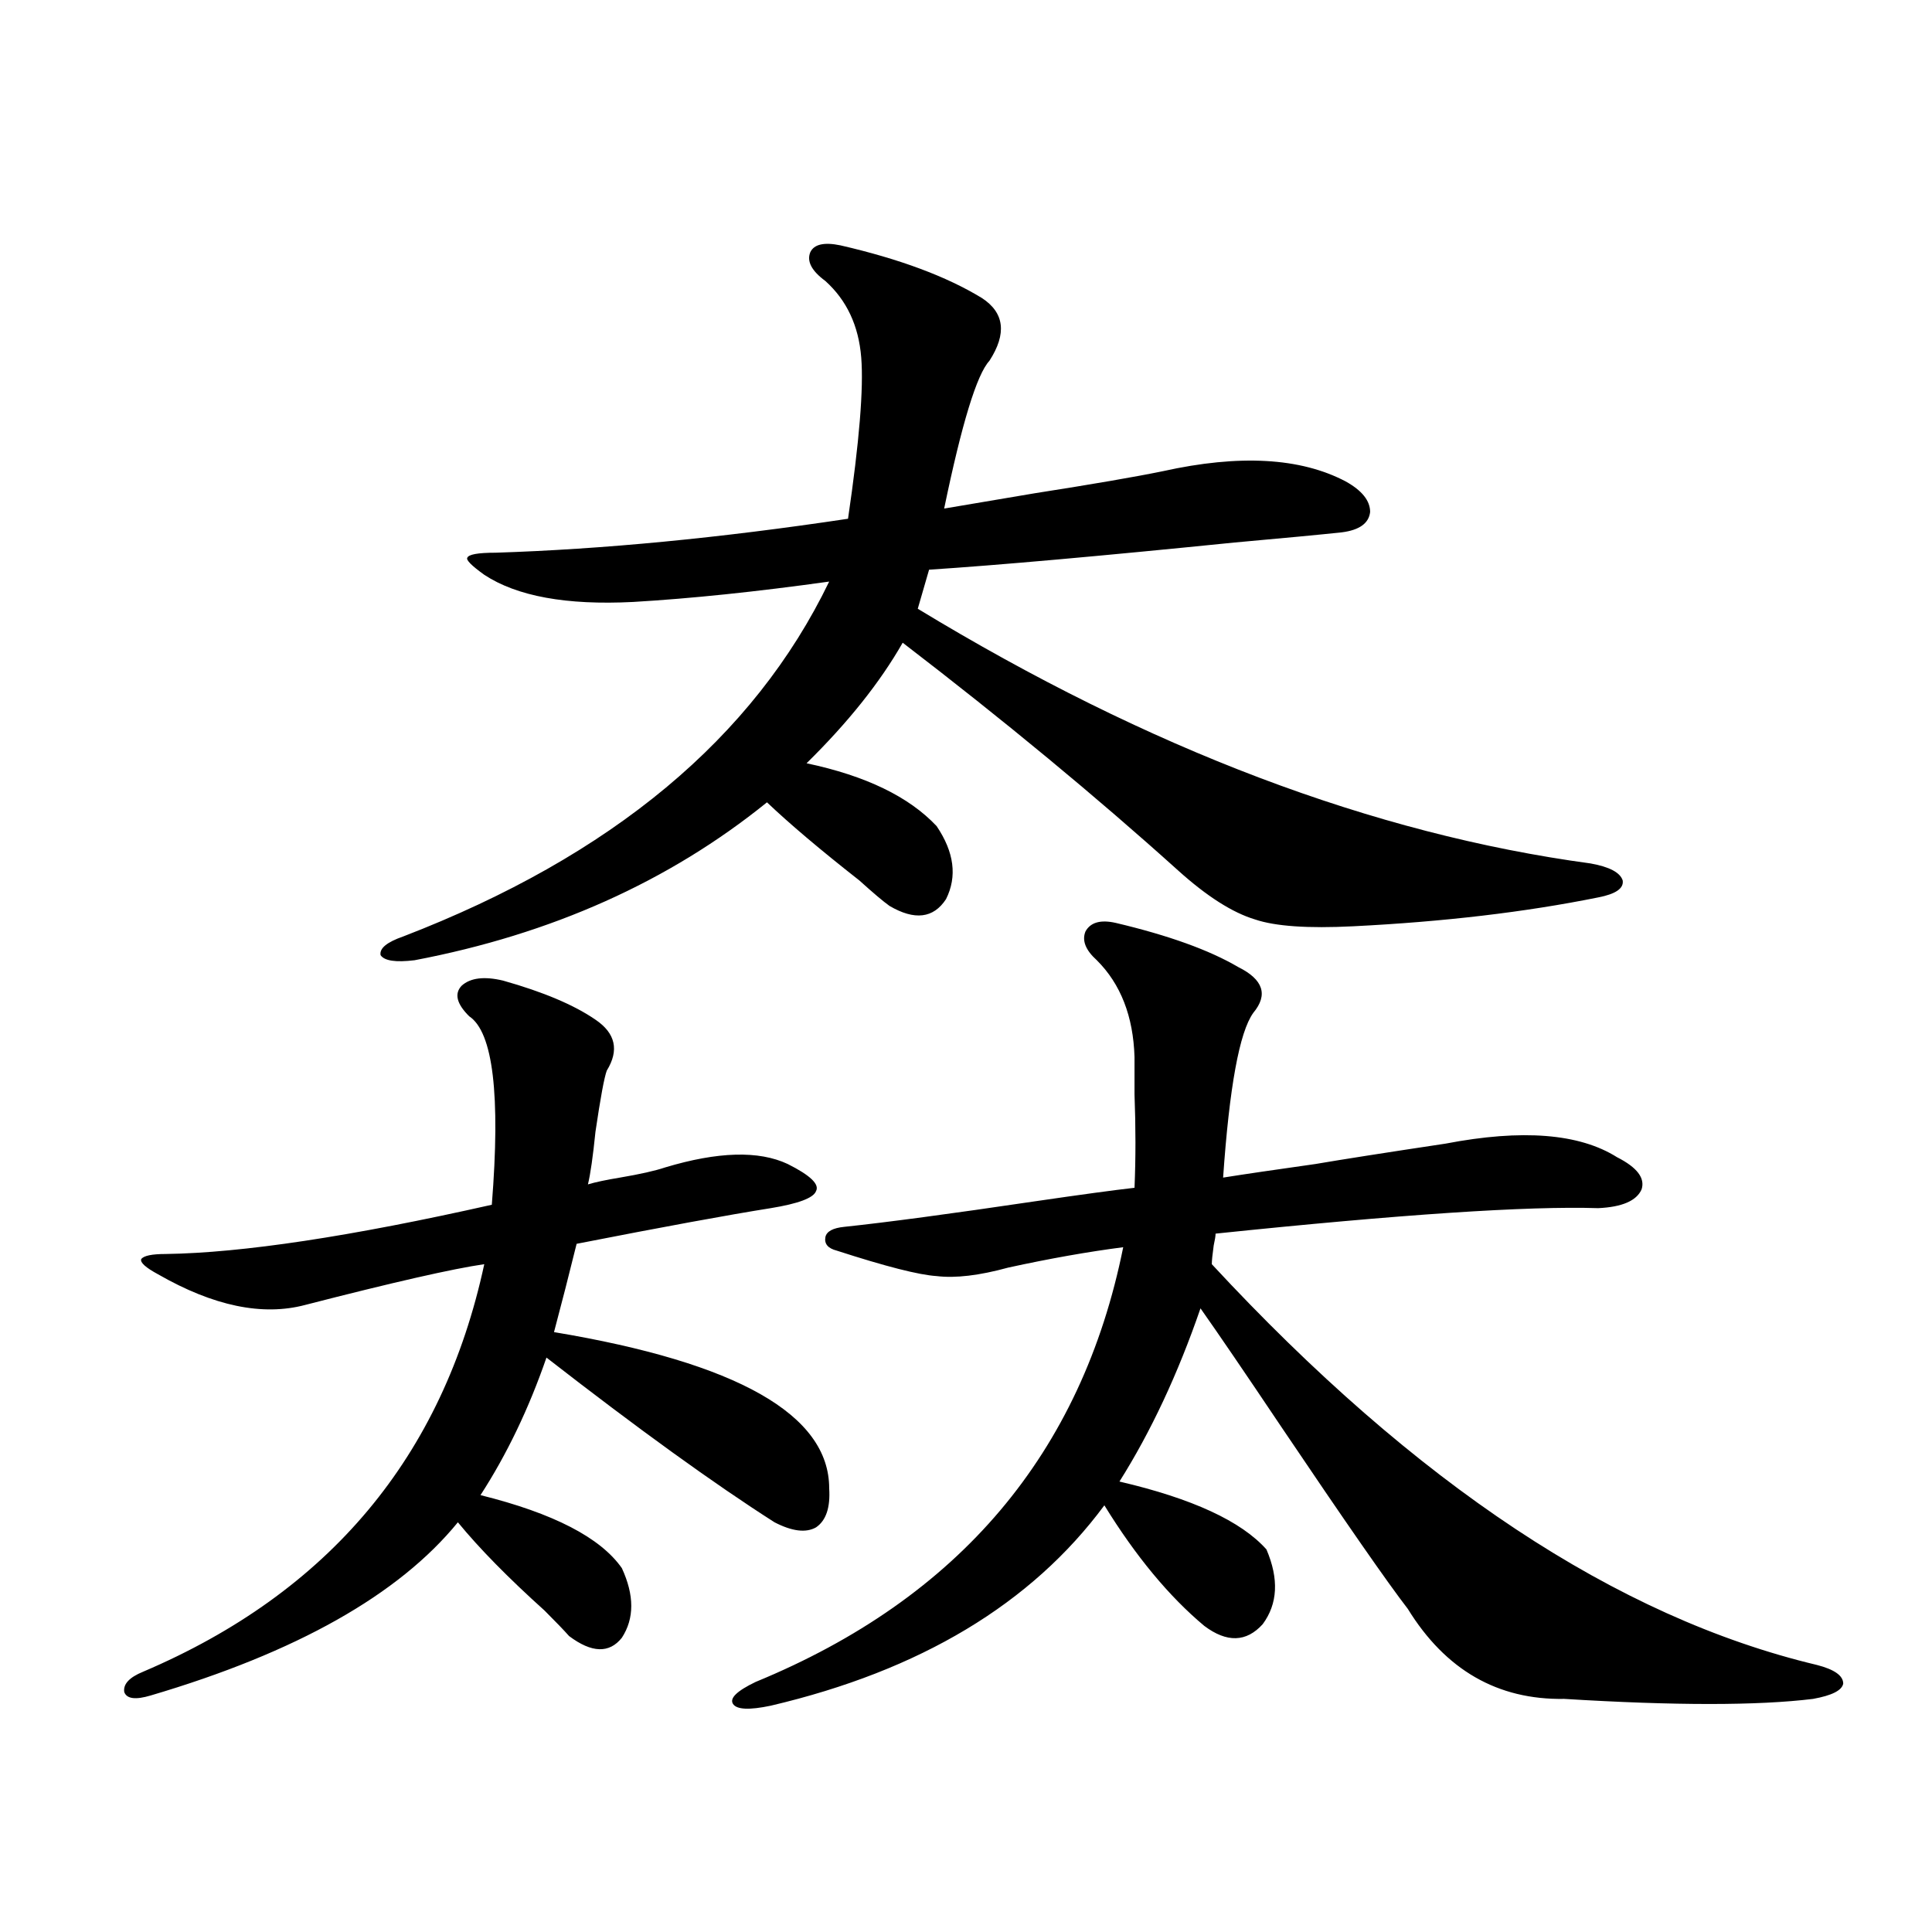
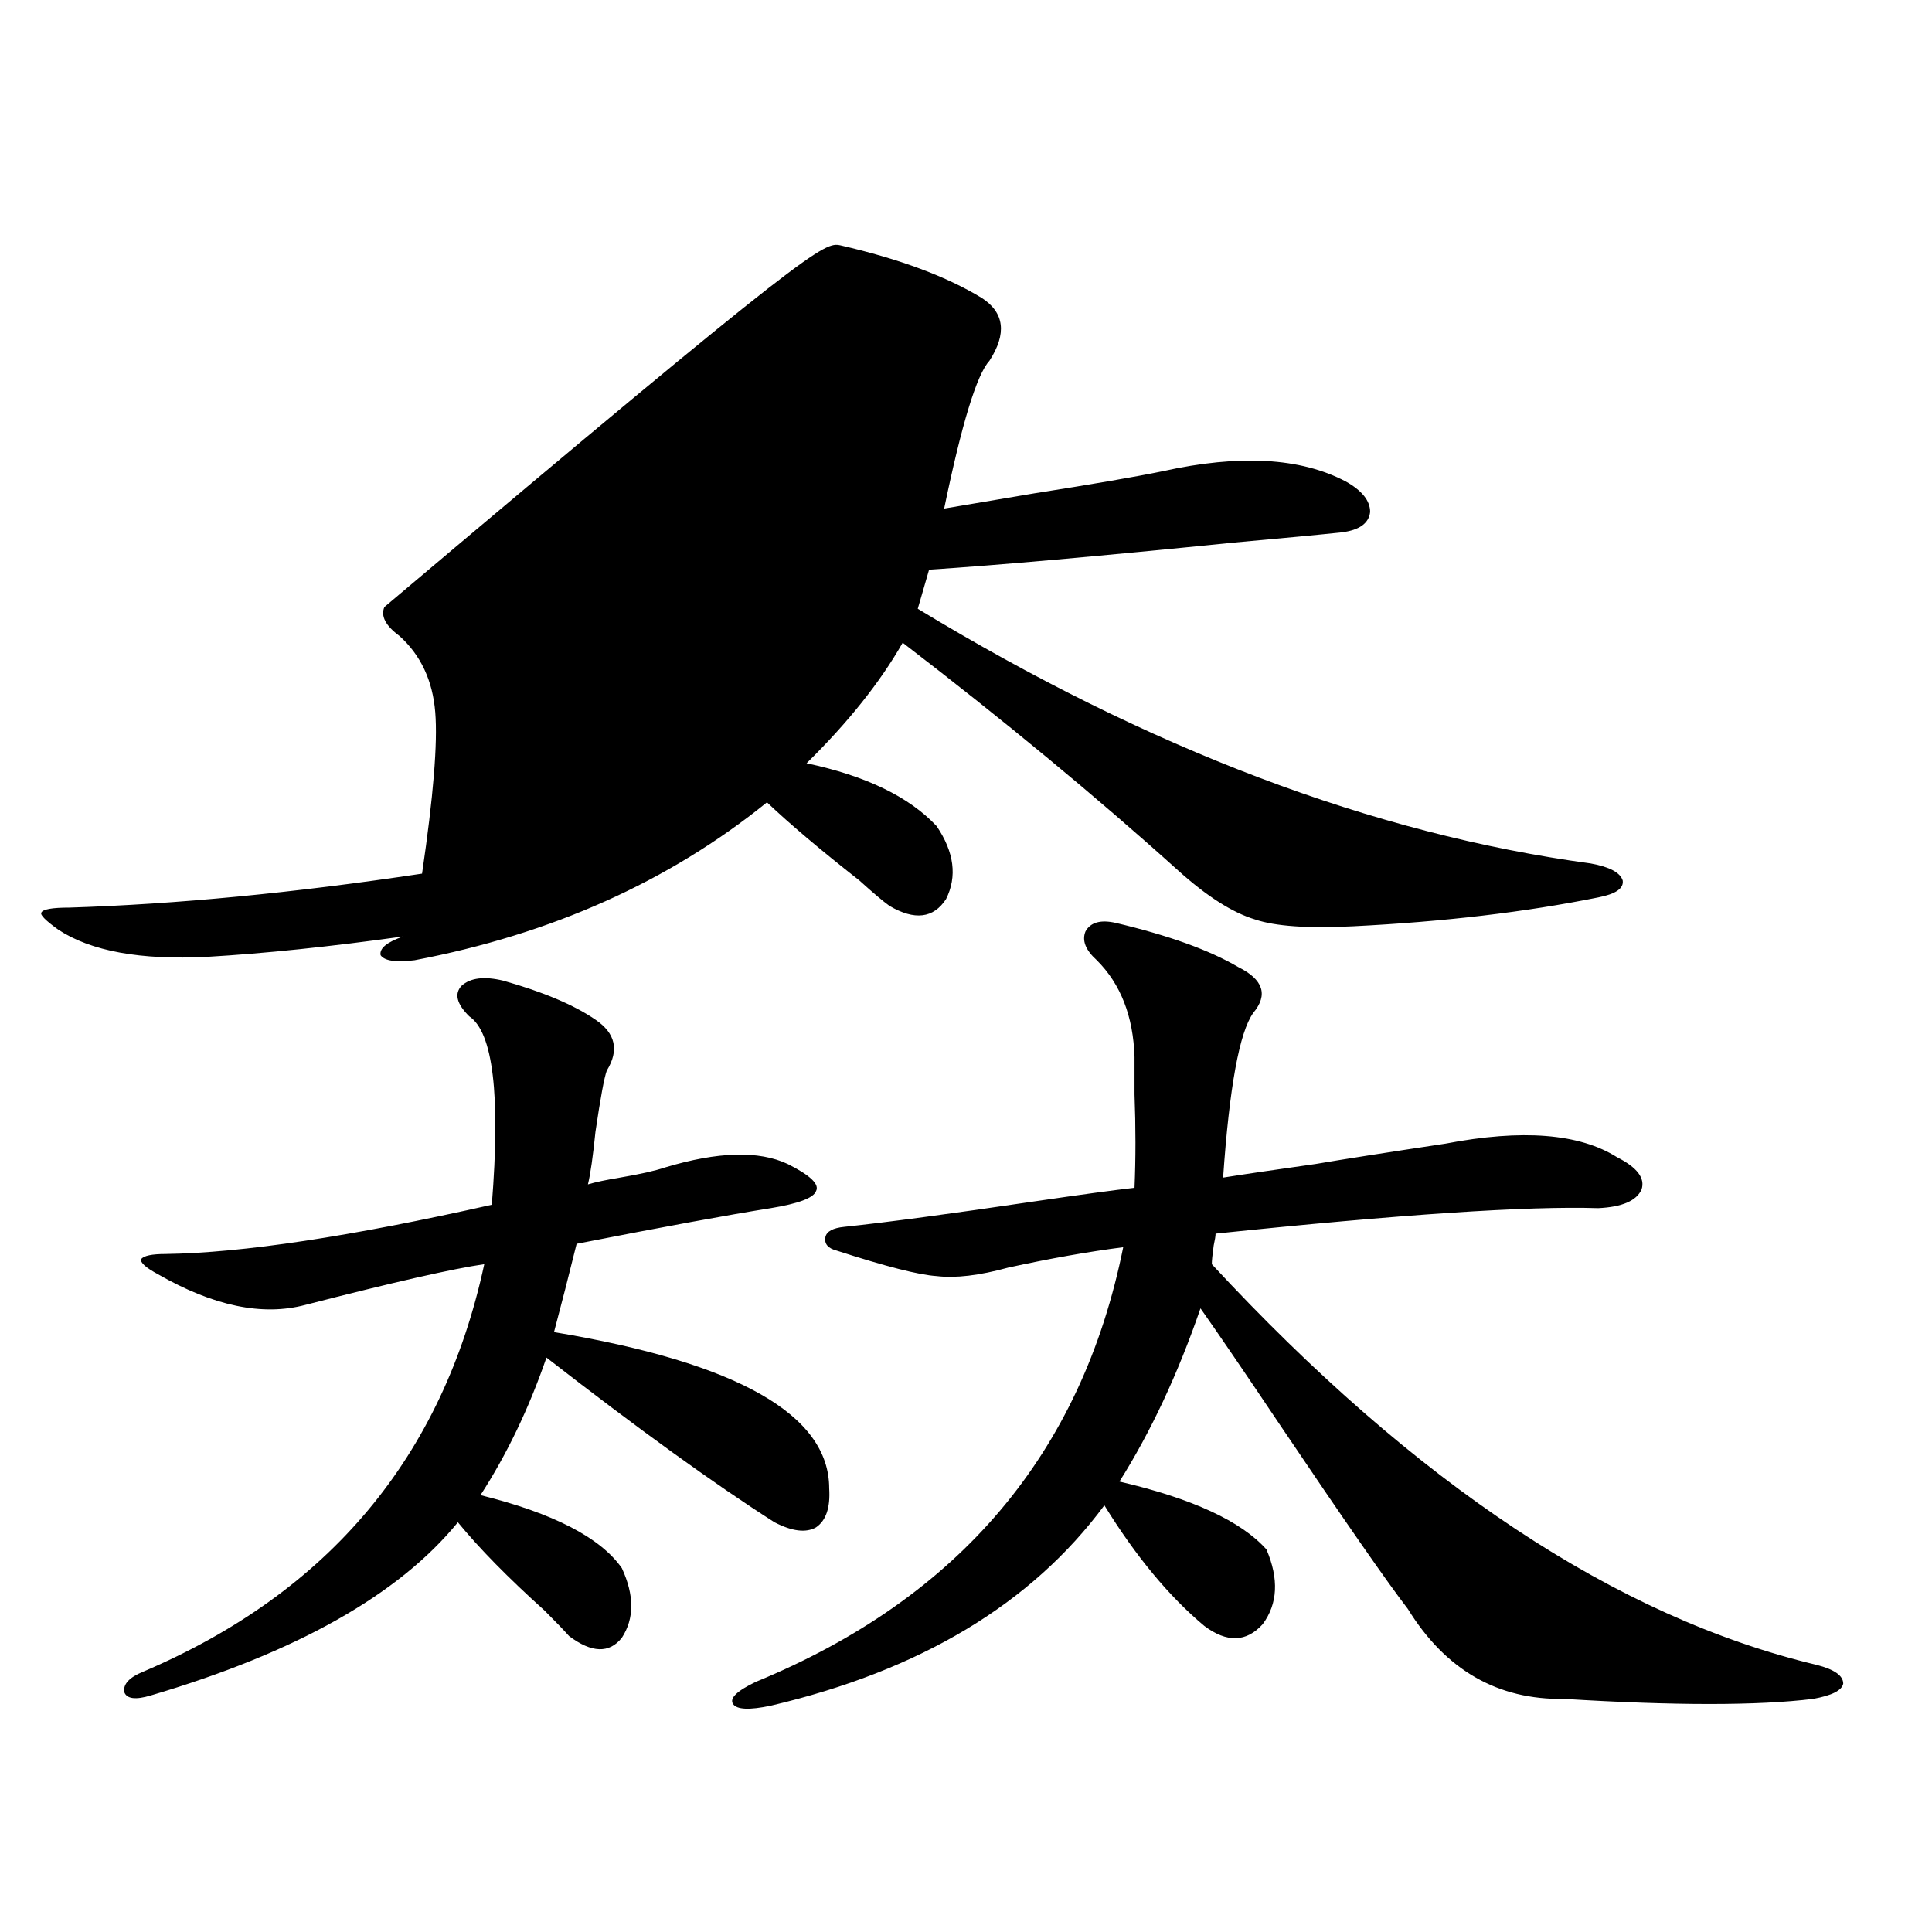
<svg xmlns="http://www.w3.org/2000/svg" version="1.1" id="图层_1" x="0px" y="0px" width="1000px" height="1000px" viewBox="0 0 1000 1000" enable-background="new 0 0 1000 1000" xml:space="preserve">
-   <path d="M260.408,507.566c20.808,5.864,36.737,12.607,47.804,20.215c10.396,7.031,12.348,15.82,5.854,26.367  c-1.311,3.516-3.262,14.063-5.854,31.641c-1.311,12.896-2.606,21.973-3.902,27.246c3.902-1.167,9.421-2.334,16.585-3.516  c10.396-1.758,18.201-3.516,23.414-5.273c27.316-8.198,48.444-8.789,63.413-1.758c11.707,5.864,16.585,10.547,14.634,14.063  c-1.311,3.516-9.115,6.455-23.414,8.789c-22.118,3.516-55.608,9.668-100.485,18.457c-3.902,15.82-7.805,31.064-11.707,45.703  c94.952,15.82,142.436,42.778,142.436,80.859c0.641,9.971-1.631,16.699-6.829,20.215c-5.213,2.939-12.362,2.061-21.463-2.637  c-31.219-19.912-70.577-48.34-118.046-85.254c-9.115,26.367-20.487,50.098-34.146,71.191c37.713,9.38,62.103,21.973,73.169,37.793  c6.494,14.063,6.494,26.065,0,36.035c-6.509,8.199-15.609,7.91-27.316-0.879c-2.606-2.938-6.829-7.333-12.683-13.184  c-18.871-16.987-33.825-32.217-44.877-45.703c-30.578,37.505-83.58,67.374-159.021,89.648c-7.805,2.335-12.362,1.758-13.658-1.758  c-0.655-4.105,2.592-7.621,9.756-10.547c96.248-41.006,155.118-111.318,176.581-210.938c-16.265,2.349-47.163,9.38-92.681,21.094  c-22.118,5.864-47.483,0.591-76.096-15.82c-6.509-3.516-9.436-6.152-8.78-7.91c1.296-1.758,5.519-2.637,12.683-2.637  c39.664-0.576,95.928-9.077,168.776-25.488c4.543-56.826,0.641-89.346-11.707-97.559c-6.509-6.44-7.805-11.714-3.902-15.82  C243.488,506.111,250.652,505.232,260.408,507.566z M435.038,127c30.563,7.031,54.953,16.123,73.169,27.246  c11.707,7.622,13.003,18.457,3.902,32.52c-6.509,7.031-14.313,32.52-23.414,76.465c10.396-1.758,26.006-4.395,46.828-7.91  c29.908-4.683,52.026-8.486,66.34-11.426c39.664-8.789,71.218-7.031,94.632,5.273c8.445,4.697,12.683,9.971,12.683,15.82  c-0.655,5.864-5.533,9.38-14.634,10.547c-11.066,1.182-29.603,2.939-55.608,5.273c-69.602,7.031-122.283,11.729-158.045,14.063  l-5.854,20.215c119.662,72.661,235.757,116.606,348.284,131.836c9.756,1.758,15.274,4.697,16.585,8.789  c0.641,4.106-3.582,7.031-12.683,8.789c-37.728,7.622-79.998,12.607-126.826,14.941c-23.414,1.182-40.334,0-50.73-3.516  c-11.707-3.516-25.045-12.002-39.999-25.488c-42.285-38.081-89.754-77.344-142.436-117.773  c-11.707,20.518-28.292,41.309-49.755,62.402c30.563,6.455,53.002,17.29,67.315,32.52c9.101,13.486,10.731,26.079,4.878,37.793  c-6.509,9.971-16.265,11.138-29.268,3.516c-3.262-2.334-8.46-6.729-15.609-13.184c-20.167-15.82-36.097-29.292-47.804-40.43  c-50.73,41.021-111.552,68.267-182.435,81.738c-9.756,1.182-15.609,0.303-17.561-2.637c-0.655-3.516,3.247-6.729,11.707-9.668  c107.955-41.597,181.459-102.832,220.482-183.691c-37.728,5.273-71.553,8.789-101.461,10.547  c-34.48,1.758-60.166-2.925-77.071-14.063c-6.509-4.683-9.436-7.607-8.78-8.789c0.641-1.758,5.519-2.637,14.634-2.637  c55.273-1.758,116.095-7.607,182.435-17.578c5.854-39.839,8.125-67.676,6.829-83.496c-1.311-16.396-7.484-29.58-18.536-39.551  c-7.164-5.273-9.756-10.244-7.805-14.941C421.38,126.424,426.578,125.242,435.038,127z M577.474,477.684  c27.316,6.455,48.444,14.063,63.413,22.852c13.003,6.455,15.609,14.365,7.805,23.73c-7.164,9.971-12.362,38.384-15.609,85.254  c11.052-1.758,26.981-4.092,47.804-7.031c13.658-2.334,36.097-5.85,67.315-10.547c39.664-7.607,69.267-5.273,88.778,7.031  c10.396,5.273,14.634,10.85,12.683,16.699c-2.606,5.864-10.091,9.092-22.438,9.668c-36.432-1.167-102.437,3.228-198.044,13.184  c0,1.182-0.335,3.228-0.976,6.152c-0.655,4.697-0.976,7.91-0.976,9.668c105.363,113.682,209.751,182.813,313.163,207.422  c9.101,2.335,13.658,5.563,13.658,9.668c-0.655,3.516-5.854,6.152-15.609,7.91c-28.627,3.516-71.553,3.516-128.777,0  c-34.48,0.577-61.462-14.941-80.974-46.582c-10.411-13.472-32.194-44.824-65.364-94.043c-18.871-28.125-32.85-48.628-41.95-61.523  c-11.707,33.989-25.7,63.872-41.95,89.648c37.713,8.789,63.078,20.518,76.096,35.156c6.494,15.244,5.854,28.125-1.951,38.672  c-8.46,9.366-18.536,9.668-30.243,0.879c-18.216-15.229-35.456-36.035-51.706-62.402c-37.728,50.977-95.287,85.543-172.679,103.711  c-11.066,2.335-17.561,2.047-19.512-0.879c-1.951-2.938,1.951-6.742,11.707-11.426c105.363-43.354,168.776-118.35,190.239-225  c-18.216,2.349-38.048,5.864-59.511,10.547c-14.969,4.106-27.316,5.576-37.072,4.395c-9.115-0.576-26.341-4.971-51.706-13.184  c-4.558-1.167-6.509-3.516-5.854-7.031c0.641-2.925,3.902-4.683,9.756-5.273c22.104-2.334,54.953-6.729,98.534-13.184  c24.055-3.516,41.295-5.85,51.706-7.031c0.641-15.229,0.641-31.338,0-48.34c0-8.198,0-14.639,0-19.336  c-0.655-21.094-7.164-37.793-19.512-50.098c-5.854-5.273-7.805-10.244-5.854-14.941  C564.456,477.396,569.669,475.926,577.474,477.684z" />
+   <path d="M260.408,507.566c20.808,5.864,36.737,12.607,47.804,20.215c10.396,7.031,12.348,15.82,5.854,26.367  c-1.311,3.516-3.262,14.063-5.854,31.641c-1.311,12.896-2.606,21.973-3.902,27.246c3.902-1.167,9.421-2.334,16.585-3.516  c10.396-1.758,18.201-3.516,23.414-5.273c27.316-8.198,48.444-8.789,63.413-1.758c11.707,5.864,16.585,10.547,14.634,14.063  c-1.311,3.516-9.115,6.455-23.414,8.789c-22.118,3.516-55.608,9.668-100.485,18.457c-3.902,15.82-7.805,31.064-11.707,45.703  c94.952,15.82,142.436,42.778,142.436,80.859c0.641,9.971-1.631,16.699-6.829,20.215c-5.213,2.939-12.362,2.061-21.463-2.637  c-31.219-19.912-70.577-48.34-118.046-85.254c-9.115,26.367-20.487,50.098-34.146,71.191c37.713,9.38,62.103,21.973,73.169,37.793  c6.494,14.063,6.494,26.065,0,36.035c-6.509,8.199-15.609,7.91-27.316-0.879c-2.606-2.938-6.829-7.333-12.683-13.184  c-18.871-16.987-33.825-32.217-44.877-45.703c-30.578,37.505-83.58,67.374-159.021,89.648c-7.805,2.335-12.362,1.758-13.658-1.758  c-0.655-4.105,2.592-7.621,9.756-10.547c96.248-41.006,155.118-111.318,176.581-210.938c-16.265,2.349-47.163,9.38-92.681,21.094  c-22.118,5.864-47.483,0.591-76.096-15.82c-6.509-3.516-9.436-6.152-8.78-7.91c1.296-1.758,5.519-2.637,12.683-2.637  c39.664-0.576,95.928-9.077,168.776-25.488c4.543-56.826,0.641-89.346-11.707-97.559c-6.509-6.44-7.805-11.714-3.902-15.82  C243.488,506.111,250.652,505.232,260.408,507.566z M435.038,127c30.563,7.031,54.953,16.123,73.169,27.246  c11.707,7.622,13.003,18.457,3.902,32.52c-6.509,7.031-14.313,32.52-23.414,76.465c10.396-1.758,26.006-4.395,46.828-7.91  c29.908-4.683,52.026-8.486,66.34-11.426c39.664-8.789,71.218-7.031,94.632,5.273c8.445,4.697,12.683,9.971,12.683,15.82  c-0.655,5.864-5.533,9.38-14.634,10.547c-11.066,1.182-29.603,2.939-55.608,5.273c-69.602,7.031-122.283,11.729-158.045,14.063  l-5.854,20.215c119.662,72.661,235.757,116.606,348.284,131.836c9.756,1.758,15.274,4.697,16.585,8.789  c0.641,4.106-3.582,7.031-12.683,8.789c-37.728,7.622-79.998,12.607-126.826,14.941c-23.414,1.182-40.334,0-50.73-3.516  c-11.707-3.516-25.045-12.002-39.999-25.488c-42.285-38.081-89.754-77.344-142.436-117.773  c-11.707,20.518-28.292,41.309-49.755,62.402c30.563,6.455,53.002,17.29,67.315,32.52c9.101,13.486,10.731,26.079,4.878,37.793  c-6.509,9.971-16.265,11.138-29.268,3.516c-3.262-2.334-8.46-6.729-15.609-13.184c-20.167-15.82-36.097-29.292-47.804-40.43  c-50.73,41.021-111.552,68.267-182.435,81.738c-9.756,1.182-15.609,0.303-17.561-2.637c-0.655-3.516,3.247-6.729,11.707-9.668  c-37.728,5.273-71.553,8.789-101.461,10.547  c-34.48,1.758-60.166-2.925-77.071-14.063c-6.509-4.683-9.436-7.607-8.78-8.789c0.641-1.758,5.519-2.637,14.634-2.637  c55.273-1.758,116.095-7.607,182.435-17.578c5.854-39.839,8.125-67.676,6.829-83.496c-1.311-16.396-7.484-29.58-18.536-39.551  c-7.164-5.273-9.756-10.244-7.805-14.941C421.38,126.424,426.578,125.242,435.038,127z M577.474,477.684  c27.316,6.455,48.444,14.063,63.413,22.852c13.003,6.455,15.609,14.365,7.805,23.73c-7.164,9.971-12.362,38.384-15.609,85.254  c11.052-1.758,26.981-4.092,47.804-7.031c13.658-2.334,36.097-5.85,67.315-10.547c39.664-7.607,69.267-5.273,88.778,7.031  c10.396,5.273,14.634,10.85,12.683,16.699c-2.606,5.864-10.091,9.092-22.438,9.668c-36.432-1.167-102.437,3.228-198.044,13.184  c0,1.182-0.335,3.228-0.976,6.152c-0.655,4.697-0.976,7.91-0.976,9.668c105.363,113.682,209.751,182.813,313.163,207.422  c9.101,2.335,13.658,5.563,13.658,9.668c-0.655,3.516-5.854,6.152-15.609,7.91c-28.627,3.516-71.553,3.516-128.777,0  c-34.48,0.577-61.462-14.941-80.974-46.582c-10.411-13.472-32.194-44.824-65.364-94.043c-18.871-28.125-32.85-48.628-41.95-61.523  c-11.707,33.989-25.7,63.872-41.95,89.648c37.713,8.789,63.078,20.518,76.096,35.156c6.494,15.244,5.854,28.125-1.951,38.672  c-8.46,9.366-18.536,9.668-30.243,0.879c-18.216-15.229-35.456-36.035-51.706-62.402c-37.728,50.977-95.287,85.543-172.679,103.711  c-11.066,2.335-17.561,2.047-19.512-0.879c-1.951-2.938,1.951-6.742,11.707-11.426c105.363-43.354,168.776-118.35,190.239-225  c-18.216,2.349-38.048,5.864-59.511,10.547c-14.969,4.106-27.316,5.576-37.072,4.395c-9.115-0.576-26.341-4.971-51.706-13.184  c-4.558-1.167-6.509-3.516-5.854-7.031c0.641-2.925,3.902-4.683,9.756-5.273c22.104-2.334,54.953-6.729,98.534-13.184  c24.055-3.516,41.295-5.85,51.706-7.031c0.641-15.229,0.641-31.338,0-48.34c0-8.198,0-14.639,0-19.336  c-0.655-21.094-7.164-37.793-19.512-50.098c-5.854-5.273-7.805-10.244-5.854-14.941  C564.456,477.396,569.669,475.926,577.474,477.684z" />
</svg>